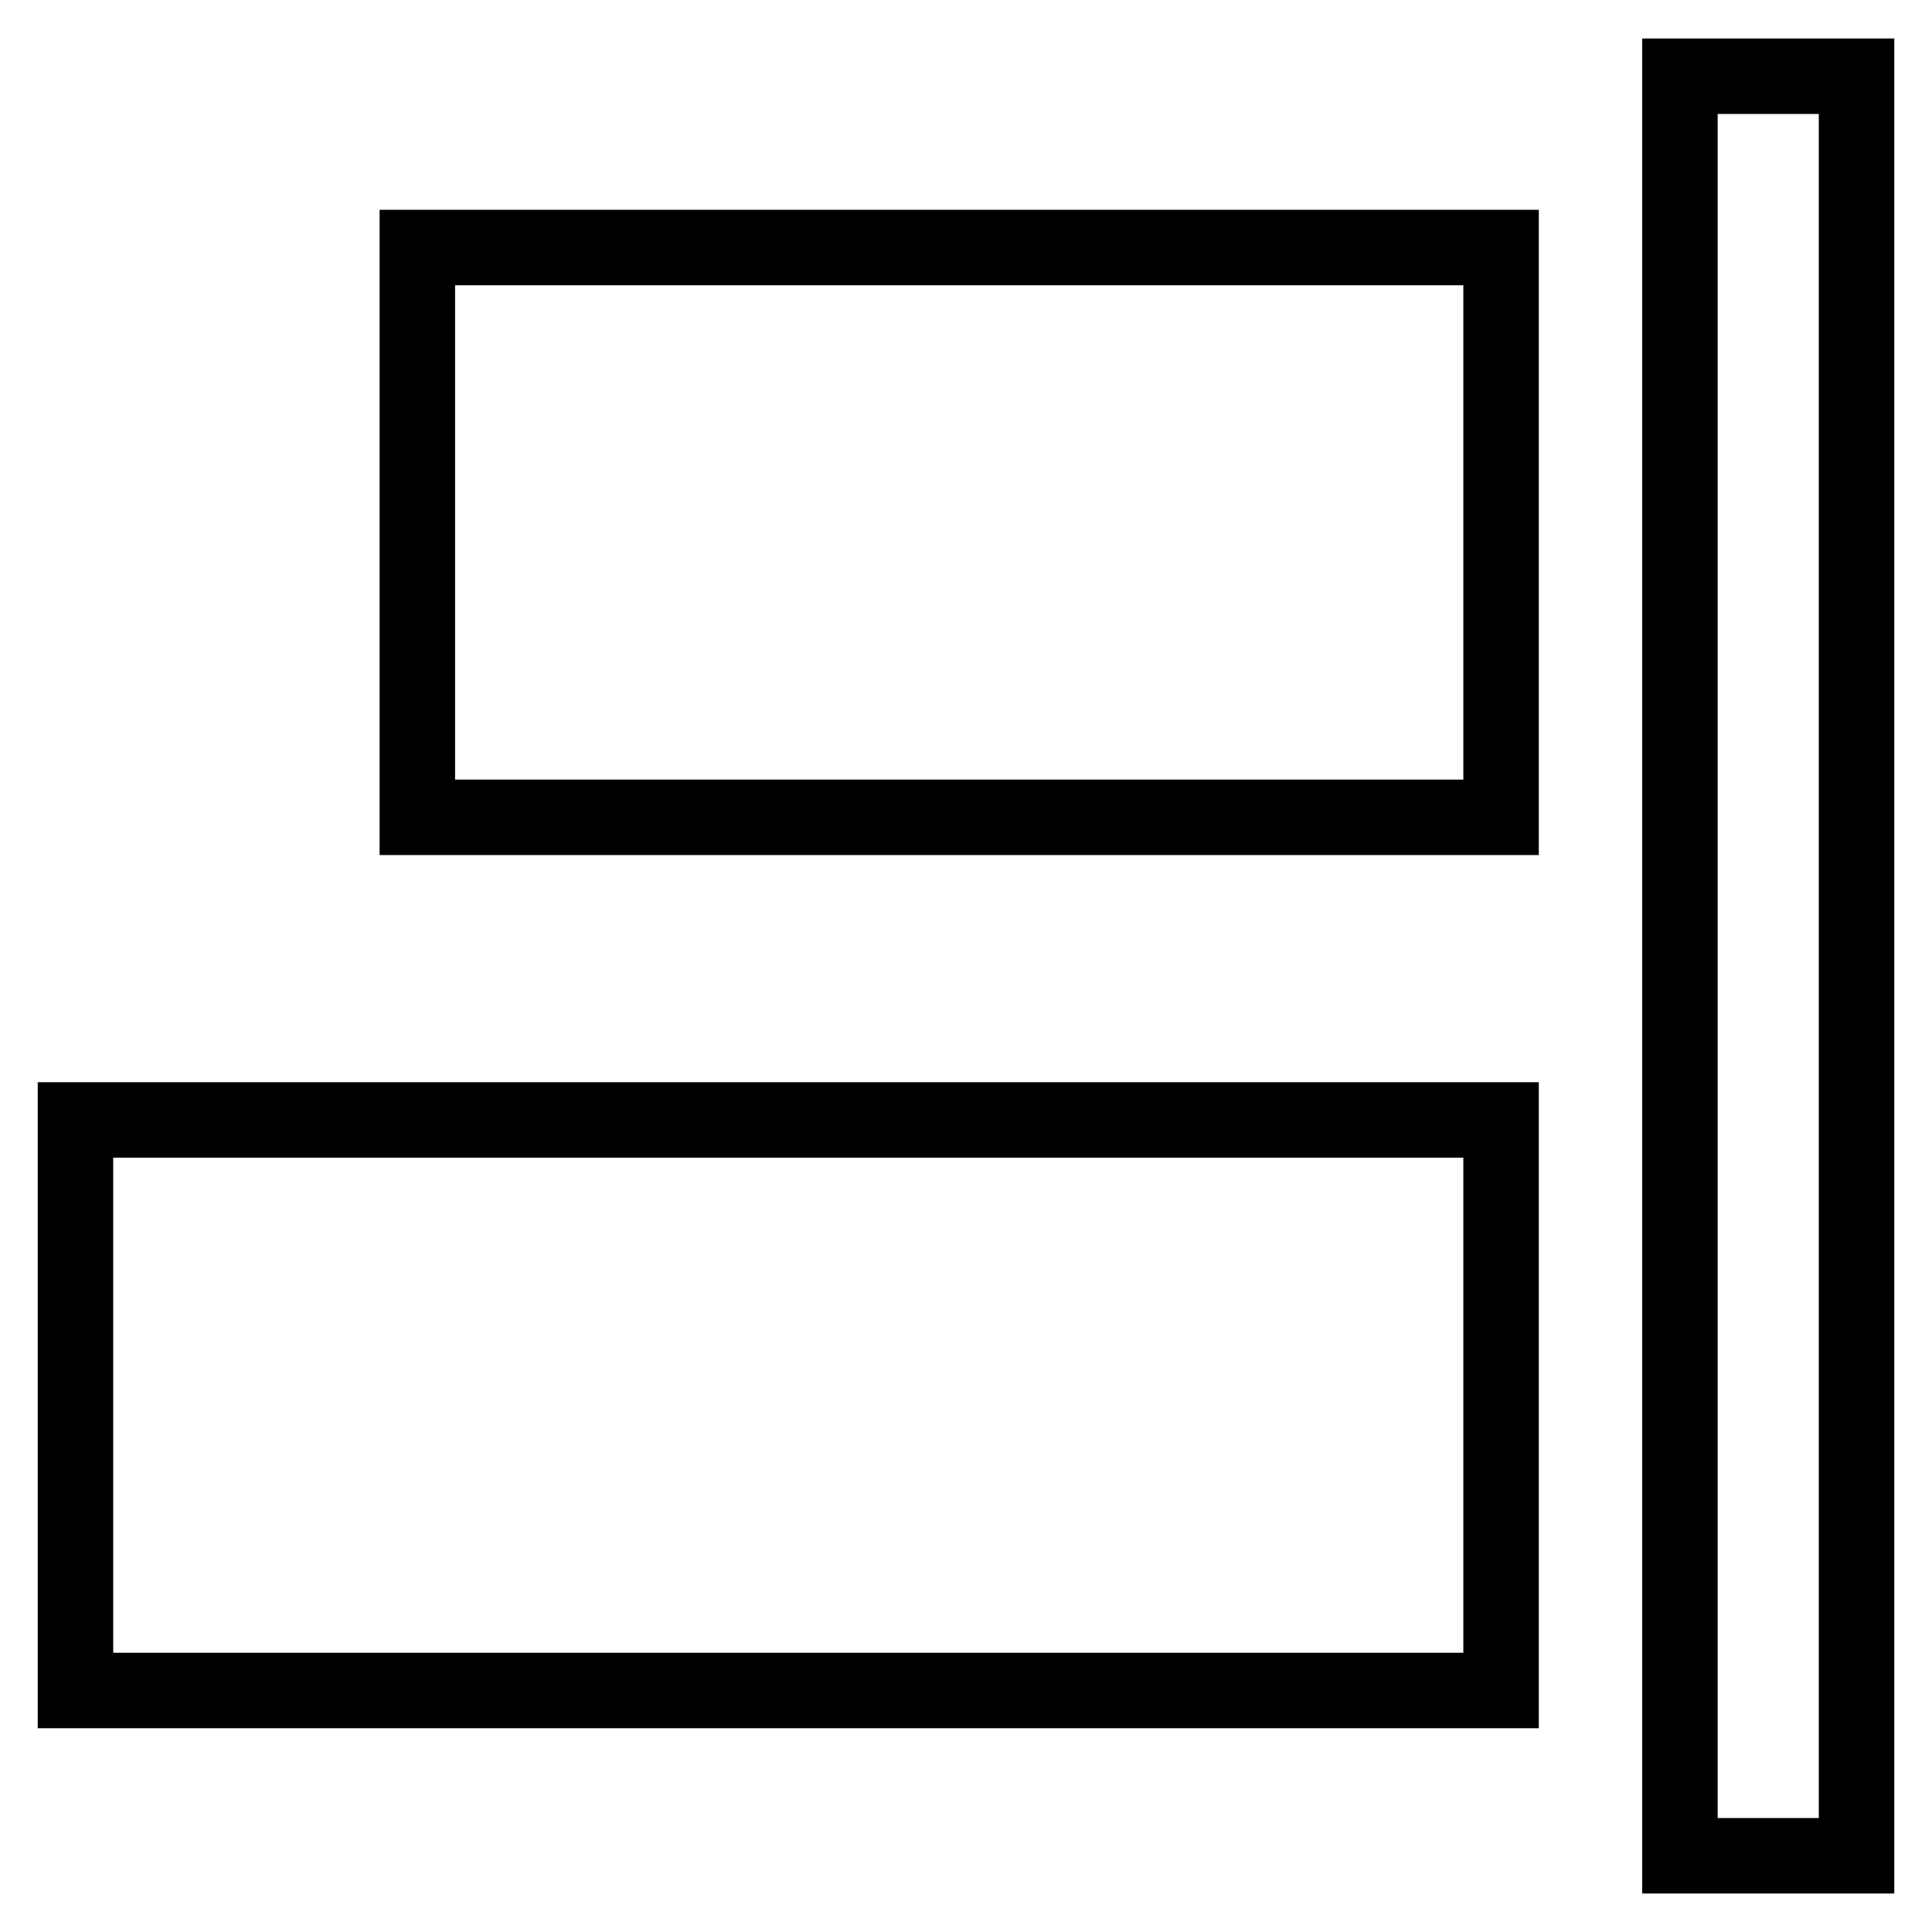
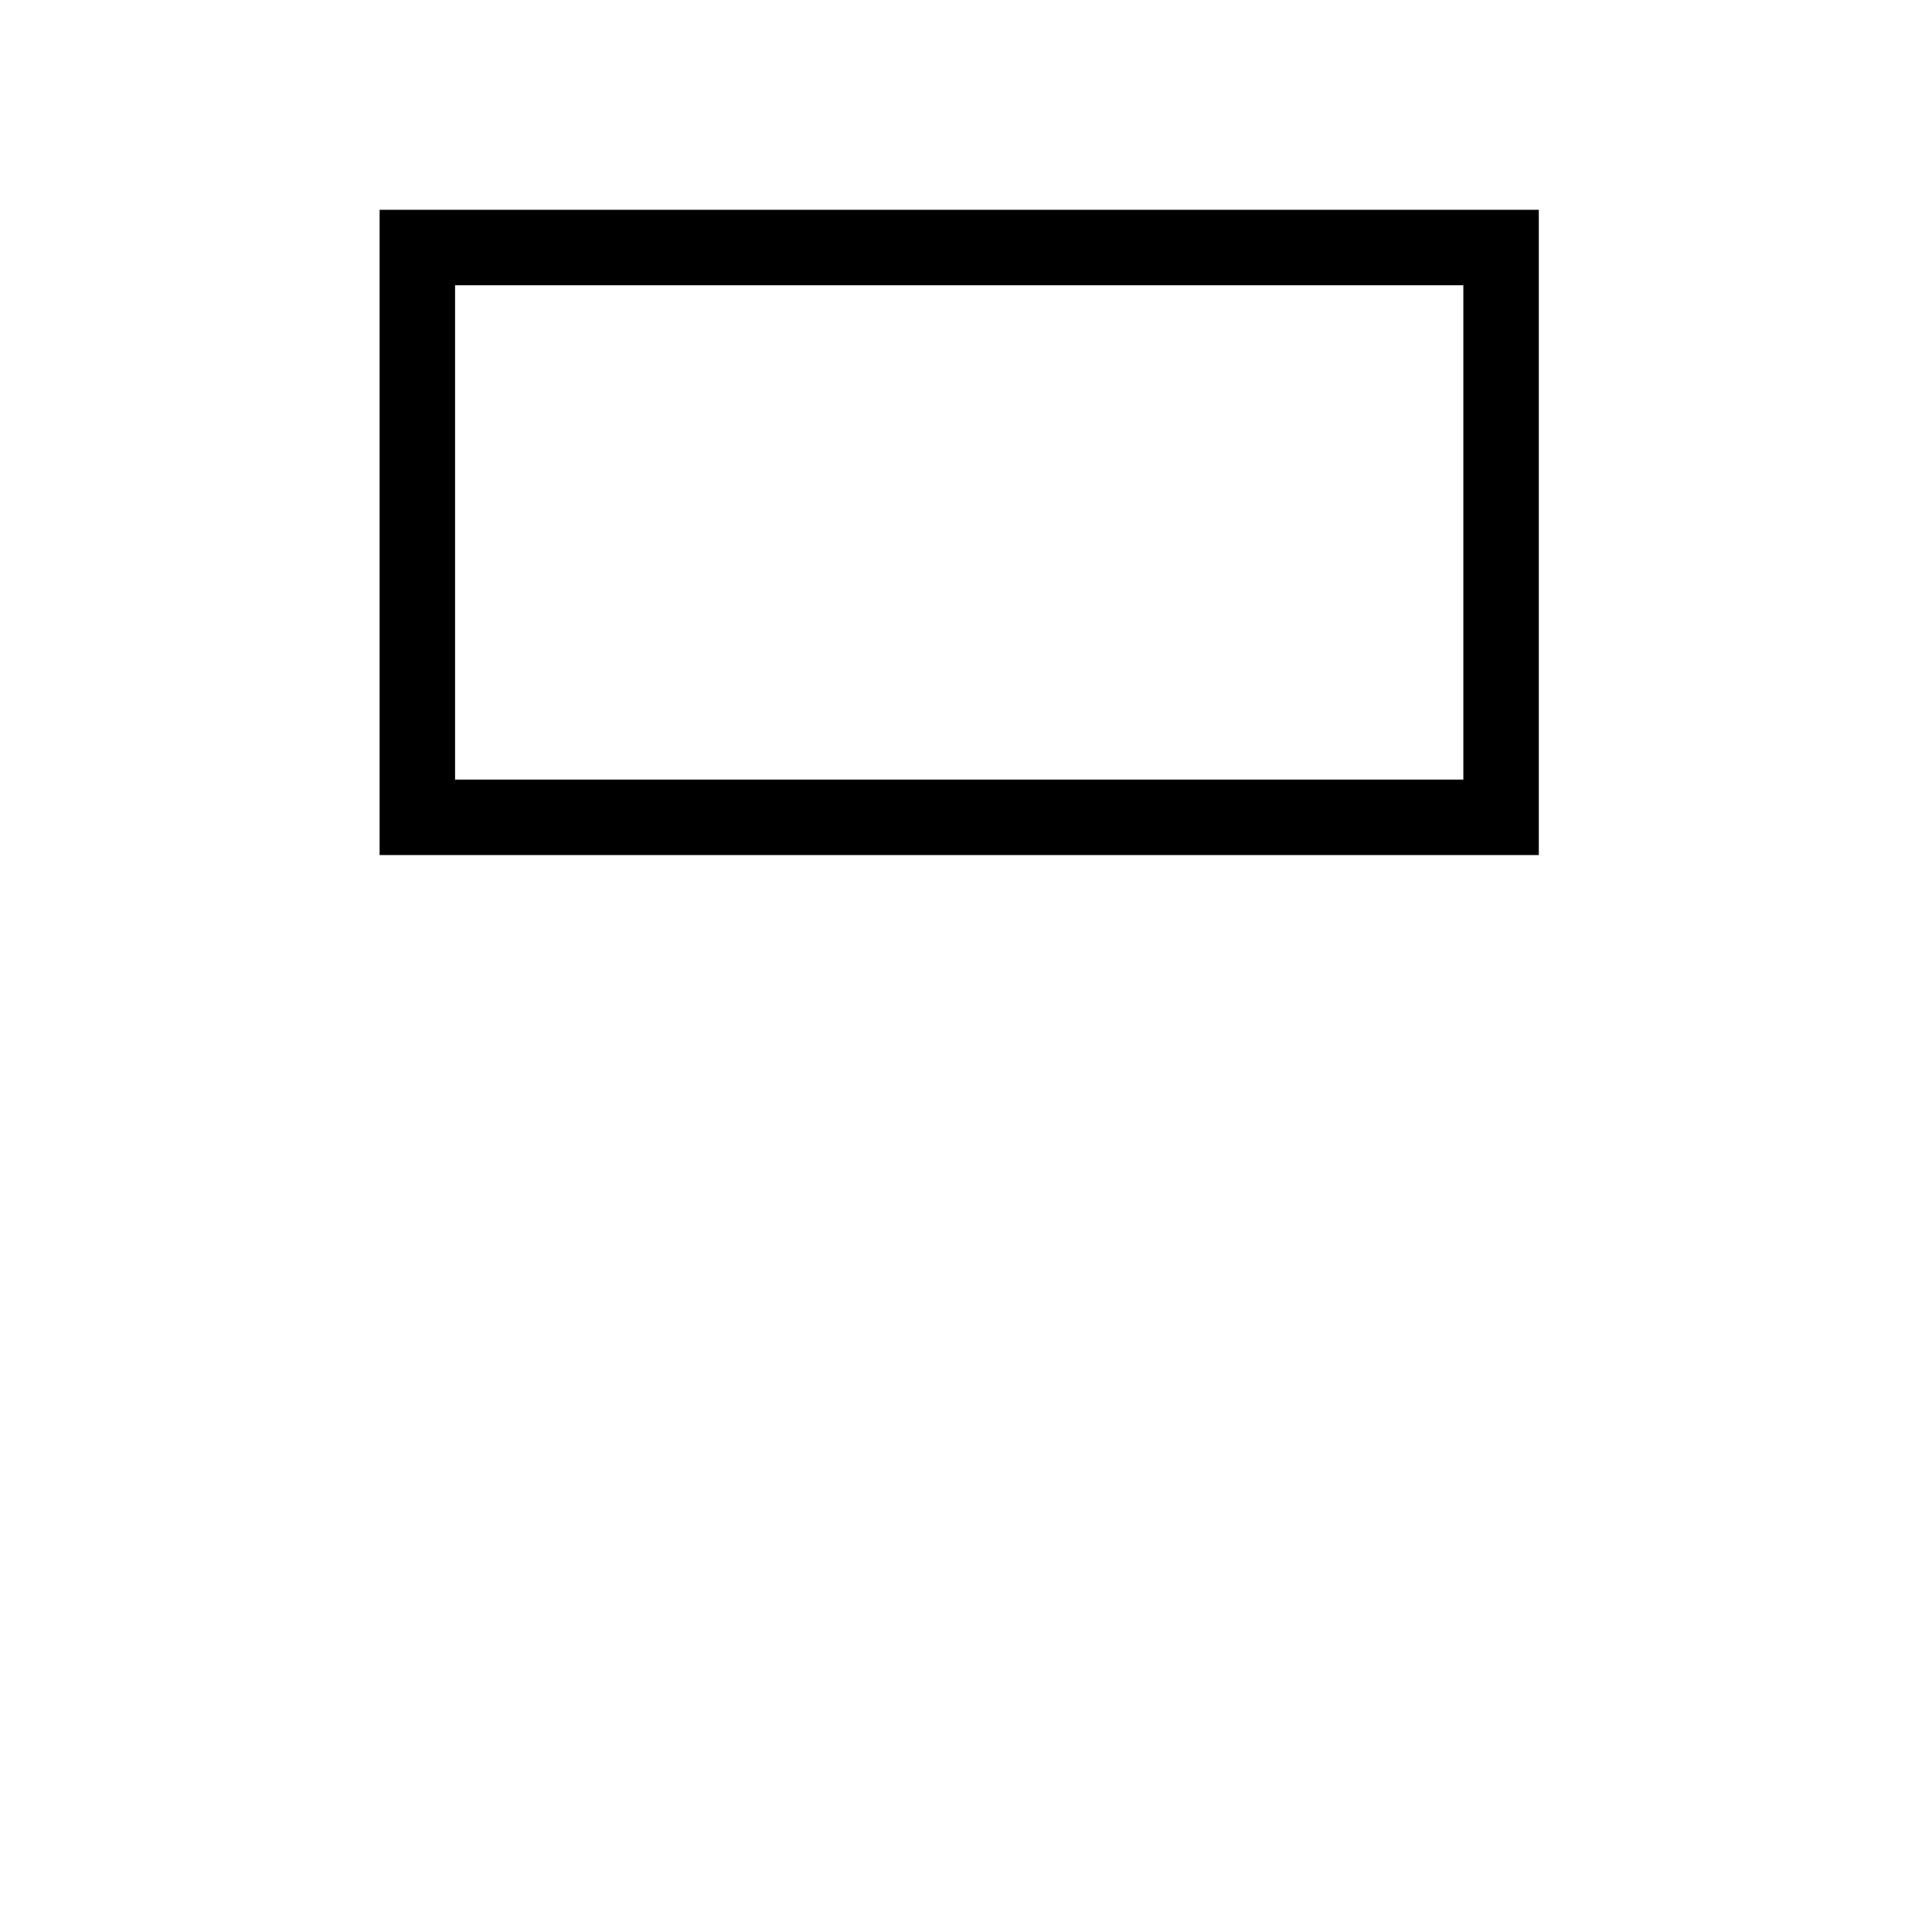
<svg xmlns="http://www.w3.org/2000/svg" version="1.1" x="0px" y="0px" viewBox="0 0 256 256" enable-background="new 0 0 256 256" xml:space="preserve">
  <g>
    <g>
-       <path stroke-width="10" fill-opacity="0" stroke="#000000" d="M246,245.9h-23.4V10.1H246V245.9z" />
      <path stroke-width="10" fill-opacity="0" stroke="#000000" d="M198.9,108.3H55.3V32.8h143.6V108.3z" />
-       <path stroke-width="10" fill-opacity="0" stroke="#000000" d="M198.9,224H10v-75.6h188.9V224z" />
    </g>
  </g>
</svg>